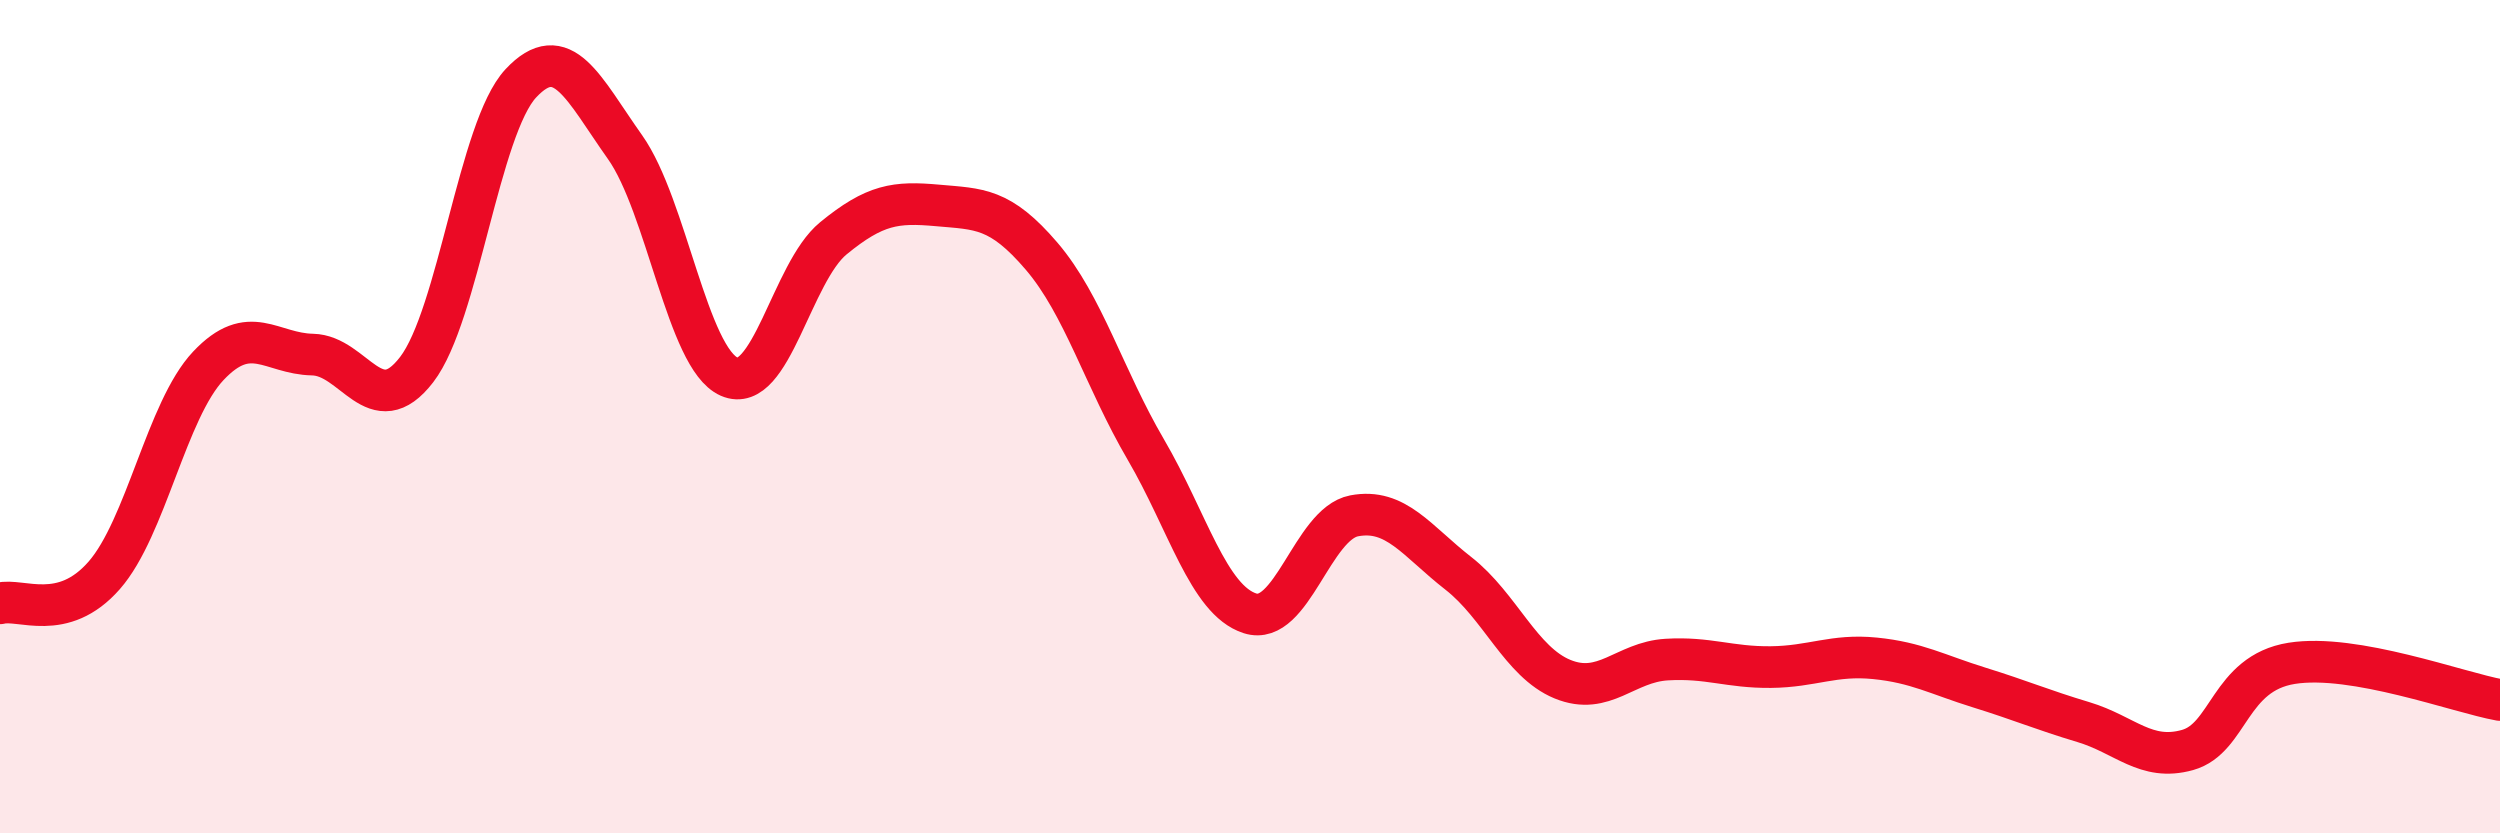
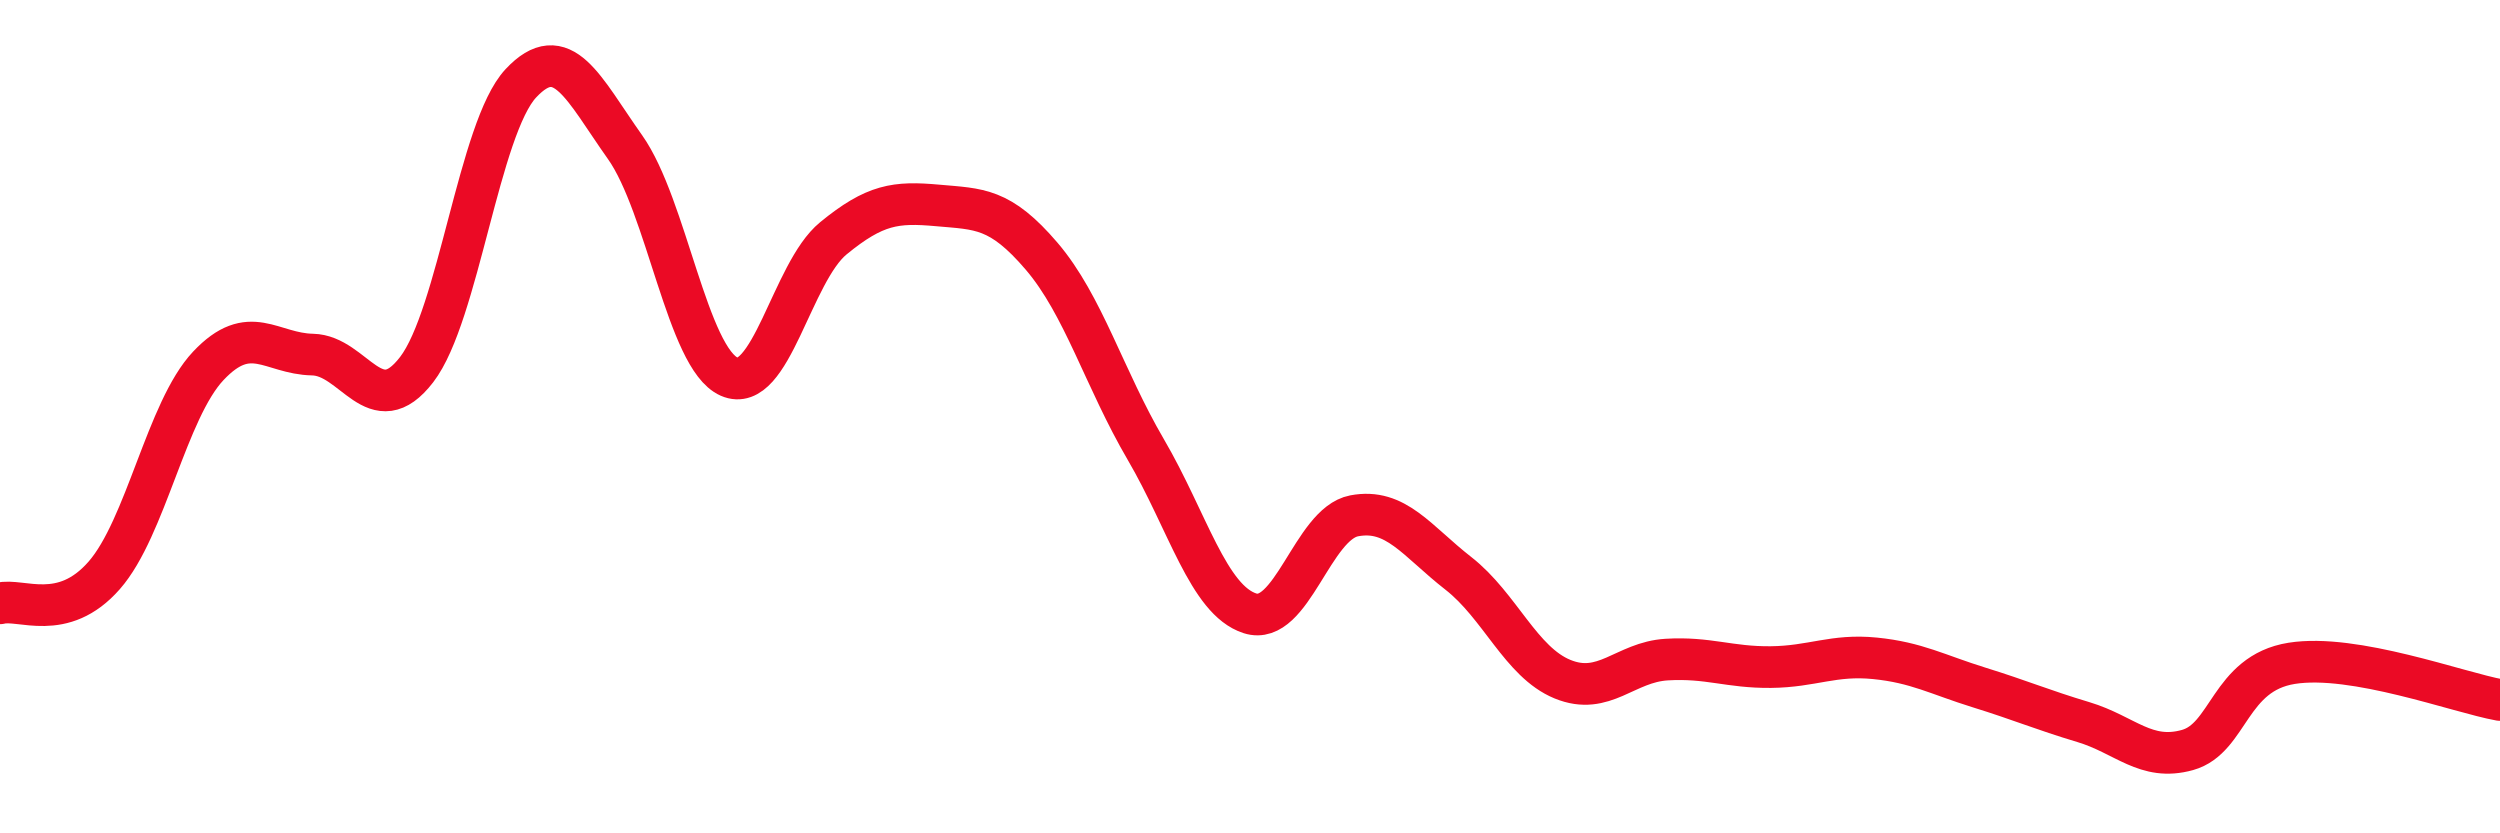
<svg xmlns="http://www.w3.org/2000/svg" width="60" height="20" viewBox="0 0 60 20">
-   <path d="M 0,14.48 C 0.5,14.35 1.5,14.95 2.5,13.81 C 3.5,12.67 4,9.84 5,8.78 C 6,7.72 6.5,8.49 7.5,8.51 C 8.5,8.53 9,10.17 10,8.87 C 11,7.57 11.5,3.07 12.5,2 C 13.5,0.93 14,2.12 15,3.53 C 16,4.94 16.5,8.6 17.5,9.04 C 18.5,9.48 19,6.54 20,5.72 C 21,4.9 21.5,4.84 22.5,4.93 C 23.5,5.02 24,4.98 25,6.15 C 26,7.32 26.5,9.08 27.5,10.79 C 28.5,12.5 29,14.4 30,14.72 C 31,15.04 31.5,12.57 32.5,12.38 C 33.5,12.19 34,12.98 35,13.76 C 36,14.54 36.5,15.89 37.5,16.3 C 38.5,16.71 39,15.89 40,15.83 C 41,15.77 41.5,16.02 42.5,16.01 C 43.5,16 44,15.7 45,15.8 C 46,15.9 46.5,16.19 47.5,16.5 C 48.5,16.81 49,17.03 50,17.33 C 51,17.63 51.5,18.28 52.5,18 C 53.5,17.72 53.5,16.16 55,15.92 C 56.5,15.68 59,16.62 60,16.8L60 20L0 20Z" fill="#EB0A25" opacity="0.1" stroke-linecap="round" stroke-linejoin="round" />
  <path d="M 0,14.48 C 0.5,14.35 1.5,14.95 2.5,13.81 C 3.5,12.67 4,9.84 5,8.78 C 6,7.72 6.5,8.49 7.5,8.51 C 8.5,8.53 9,10.17 10,8.87 C 11,7.57 11.5,3.07 12.5,2 C 13.5,0.93 14,2.12 15,3.53 C 16,4.94 16.5,8.6 17.5,9.04 C 18.5,9.48 19,6.54 20,5.72 C 21,4.9 21.5,4.84 22.5,4.93 C 23.5,5.02 24,4.98 25,6.15 C 26,7.32 26.5,9.08 27.5,10.79 C 28.5,12.5 29,14.4 30,14.72 C 31,15.04 31.5,12.57 32.5,12.38 C 33.5,12.19 34,12.98 35,13.76 C 36,14.54 36.5,15.89 37.5,16.3 C 38.5,16.71 39,15.89 40,15.83 C 41,15.77 41.5,16.02 42.5,16.01 C 43.5,16 44,15.7 45,15.8 C 46,15.9 46.5,16.19 47.5,16.5 C 48.5,16.81 49,17.03 50,17.33 C 51,17.63 51.5,18.28 52.5,18 C 53.5,17.72 53.5,16.16 55,15.92 C 56.5,15.68 59,16.62 60,16.8" stroke="#EB0A25" stroke-width="1" fill="none" stroke-linecap="round" stroke-linejoin="round" />
</svg>